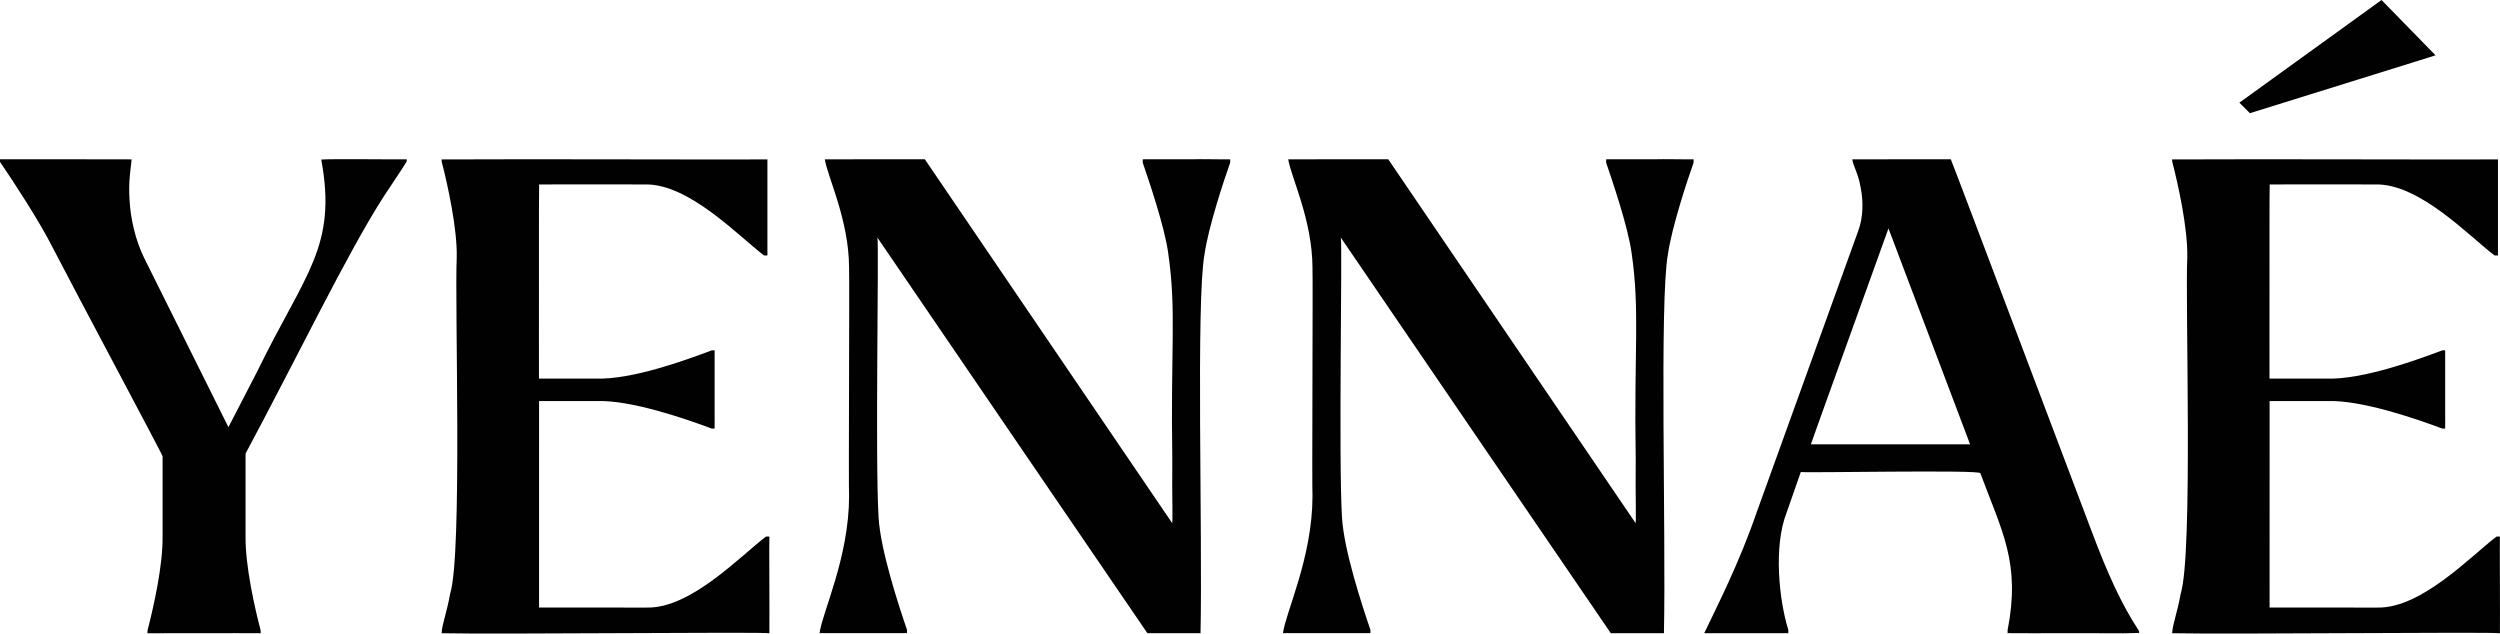
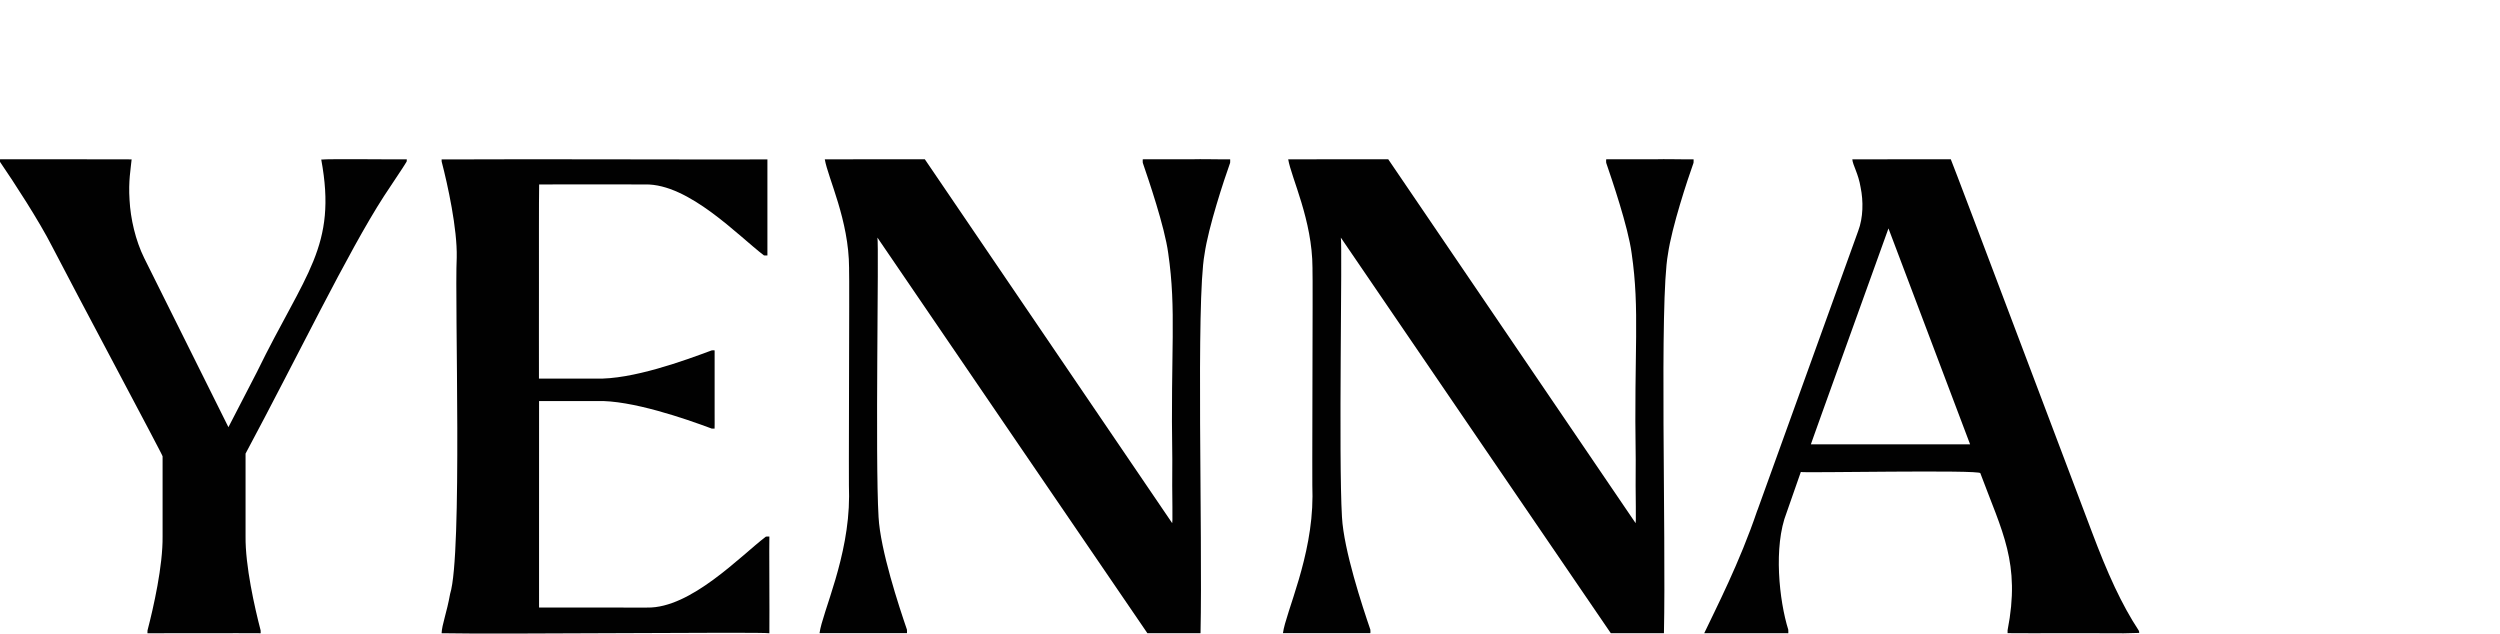
<svg xmlns="http://www.w3.org/2000/svg" viewBox="0 0 636.1 161.21" data-name="Layer 1" id="Layer_1">
  <defs>
    <style>
      .cls-1 {
        fill: #010101;
      }
    </style>
  </defs>
  <path d="M0,41.14c0-.13,0-.42,0-.54,0-.14.04-.05.13-.07h.29c9.58.02,25.89-.04,33.07.02-.21,2.36-.85,5.49-.53,10.32.25,4.8,1.52,10.31,3.73,14.79.33.66,19.03,38.21,21.22,42.61.11.22.16.33.21.42,0,0,3.3-6.38,7.25-14.03,12.32-25.28,20.47-31.84,16.37-54.06,1.75-.23,20.91.02,21.74-.07.04.14.04.54-.06.66-.98,1.66-3.2,4.84-5.74,8.74-9.18,14.22-21.94,40.73-35.2,65.48.02.45-.02,16.35,0,21.04-.09,7.5,2.32,18.13,3.83,23.93.02.12.02.53.02.67,0,.11-.02.06-.07.07-6.93-.06-19.24.04-26.63,0h-2.09c-.03.09-.03-.54,0-.74,1.52-5.85,3.92-16.41,3.83-23.93v-20.35c.26.1-22.73-42.92-28.1-53.37C9.95,56.19,3.52,46.33.03,41.23l-.02-.08H0Z" class="cls-1" />
  <path d="M137.16,102s-.01,52.98,0,52.59c5.53-.03,14.88.02,21.41,0,2.3.04,4.51-.03,6.12,0,11.07.2,23.7-13.1,30.17-18.04.09-.05.48-.04.73-.04.19,0,.17.01.17.05-.08,1.35.06,18.8,0,24.57-1.77-.4-68.6.31-83.4-.01.11-2.3,1.3-5.14,2.17-10.03,3.17-10.04,1.13-74.02,1.68-85.57.17-7.24-2.29-18.49-3.83-24.39-.02-.13-.02-.38-.02-.49,0-.16.02-.05.07-.08h3.64c15.49-.12,72.78.09,79.19,0,.02,5.8,0,23.05,0,24.4.01.05,0,.05-.33.05-.25,0-.49,0-.57-.04-6.46-4.91-19.07-18.24-30.18-18.04-8.06-.03-19.47.01-27,0-.08,4.39-.04,17.93-.05,25-.03,5.7.01,22.12,0,24.4h14.41c9.28.31,22.7-4.63,29.56-7.18.14-.03.69-.03.72,0,.03.05,0,.43.01,1.05v14.8c0,2.3.02,3.94-.01,4.05-.03.02-.58.02-.72,0-6.68-2.5-20.52-7.3-29.29-7.01h-14.68l.03-.04Z" class="cls-1" />
  <path d="M223.25,60.46c.42,1.9-.6,56.27.29,71.09.46,8.42,5.18,22.7,7.22,28.65.03.13.03.89.01.9-.38.02-21.86.02-22.25,0,.71-5.32,7.5-19.3,7.52-34.82-.16-1.38.13-56.22,0-57.6v-.51c-.04-12.17-5.37-22.86-6.18-27.63.33-.03,18.16,0,23.77-.02.95.01,1.44-.01,1.68,0,.15.22,27.69,40.72,46.29,68.09,8.42,12.38,14.1,20.73,16.56,24.36.35,1.21,0-6.6.12-16.07-.46-27.87,1.09-37.85-1.04-52.48-.91-6.8-5.09-18.94-6.47-22.99-.03-.12-.03-.89-.01-.89.04-.03.33,0,.82-.01h11.19c2.86-.1,8.55.06,10.23.01.02,0,.02.77-.01.89-1.47,4.11-5.54,16.36-6.51,23.24-2.2,11.95-.47,70.72-1.02,96.44-1.93-.01-10.67.01-13.52,0-6.33-9.19-57.92-84.9-68.69-100.65h0Z" class="cls-1" />
  <path d="M341.16,60.46c.42,1.9-.6,56.27.29,71.09.46,8.42,5.18,22.7,7.22,28.65.03.13.03.89.01.9-.38.02-21.87.02-22.25,0,.71-5.32,7.5-19.3,7.52-34.82-.16-1.38.13-56.22,0-57.6v-.51c-.04-12.17-5.37-22.86-6.18-27.63.33-.03,18.16,0,23.77-.02.95.01,1.44-.01,1.68,0,.15.22,27.69,40.72,46.29,68.09,8.42,12.38,14.1,20.73,16.56,24.36.35,1.21,0-6.6.12-16.07-.46-27.87,1.09-37.85-1.04-52.48-.91-6.8-5.09-18.94-6.47-22.99-.03-.12-.03-.89-.01-.89.04-.03.33,0,.82-.01h11.19c2.86-.1,8.55.06,10.23.01.02,0,.02.77-.01.89-1.47,4.11-5.54,16.36-6.51,23.24-2.2,11.95-.47,70.72-1.02,96.44-1.93-.01-10.67.01-13.52,0-6.33-9.19-57.92-84.9-68.69-100.65h0Z" class="cls-1" />
  <path d="M447.16,129.83c6.02-16.75,24.93-69.03,25.63-71.04,1.3-3.39,1.34-7.65.63-11.08-.58-3.57-2-5.68-2.12-7.16,3.14-.03,19.03-.02,25.06-.02.49.95,35.56,94.04,35.99,95.05,1.81,4.79,3.68,9.45,5.76,13.87,1.93,4.08,3.89,7.67,6.01,10.89.15.2.2.56.18.7-5.2.23-10.53,0-16.75.08-8.27-.01-16.54.02-16.74-.02-.01-.04-.01-.57,0-.74,3.35-17.14-1.38-25.02-6.93-39.95.31-.94-45.54-.02-45.68-.32-.91,2.59-2.69,7.67-3.61,10.33-3.41,8.65-1.88,22.47.41,29.78.03.12.02.7.02.86,0,.12-.09.04-.26.06-4.43-.02-20.61.01-21.14,0,2.99-6.31,9.01-17.96,13.49-31.2l.03-.09h.02ZM501.27,113.05c-4.95-13.07-14.63-38.73-20.04-53.01-.39-1.03-.58-1.54-.73-1.92.01.01-20.2,56.04-19.73,54.93,10.25.02,30.91-.01,40.5,0h0Z" class="cls-1" />
-   <path d="M577.48,102s-.01,52.98,0,52.59c5.53-.03,14.89.02,21.41,0,2.3.04,4.51-.03,6.12,0,11.07.2,23.7-13.1,30.17-18.04.09-.05.48-.04.73-.04.19,0,.17.01.17.05-.08,1.35.06,18.8,0,24.57-1.77-.4-68.6.31-83.4-.01.11-2.3,1.3-5.14,2.17-10.03,3.18-10.04,1.13-74.02,1.68-85.57.17-7.24-2.29-18.49-3.83-24.39-.02-.13-.02-.38-.02-.49,0-.16.02-.05.07-.08h3.64c15.49-.12,72.78.09,79.19,0,.02,5.8,0,23.05,0,24.4.01.05,0,.05-.33.05-.25,0-.49,0-.57-.04-6.46-4.91-19.07-18.24-30.18-18.04-8.06-.03-19.47.01-27,0-.08,4.39-.04,17.93-.05,25-.03,5.7.01,22.12,0,24.4h14.41c9.28.31,22.7-4.63,29.56-7.18.14-.03.69-.03.72,0,.03.05,0,.43.01,1.05v14.8c0,2.3.02,3.94-.01,4.05-.03.02-.58.02-.72,0-6.68-2.5-20.52-7.3-29.29-7.01h-14.68l.03-.04ZM569.78,26.13C577.59,20.5,606.15-.14,605.96,0c.34.32.75.79,1.59,1.63,2.88,2.94,9.07,9.3,12.14,12.44.17,0-36.74,11.44-47.23,14.73-.49-.46-2.61-2.63-2.67-2.67h-.01Z" class="cls-1" />
</svg>